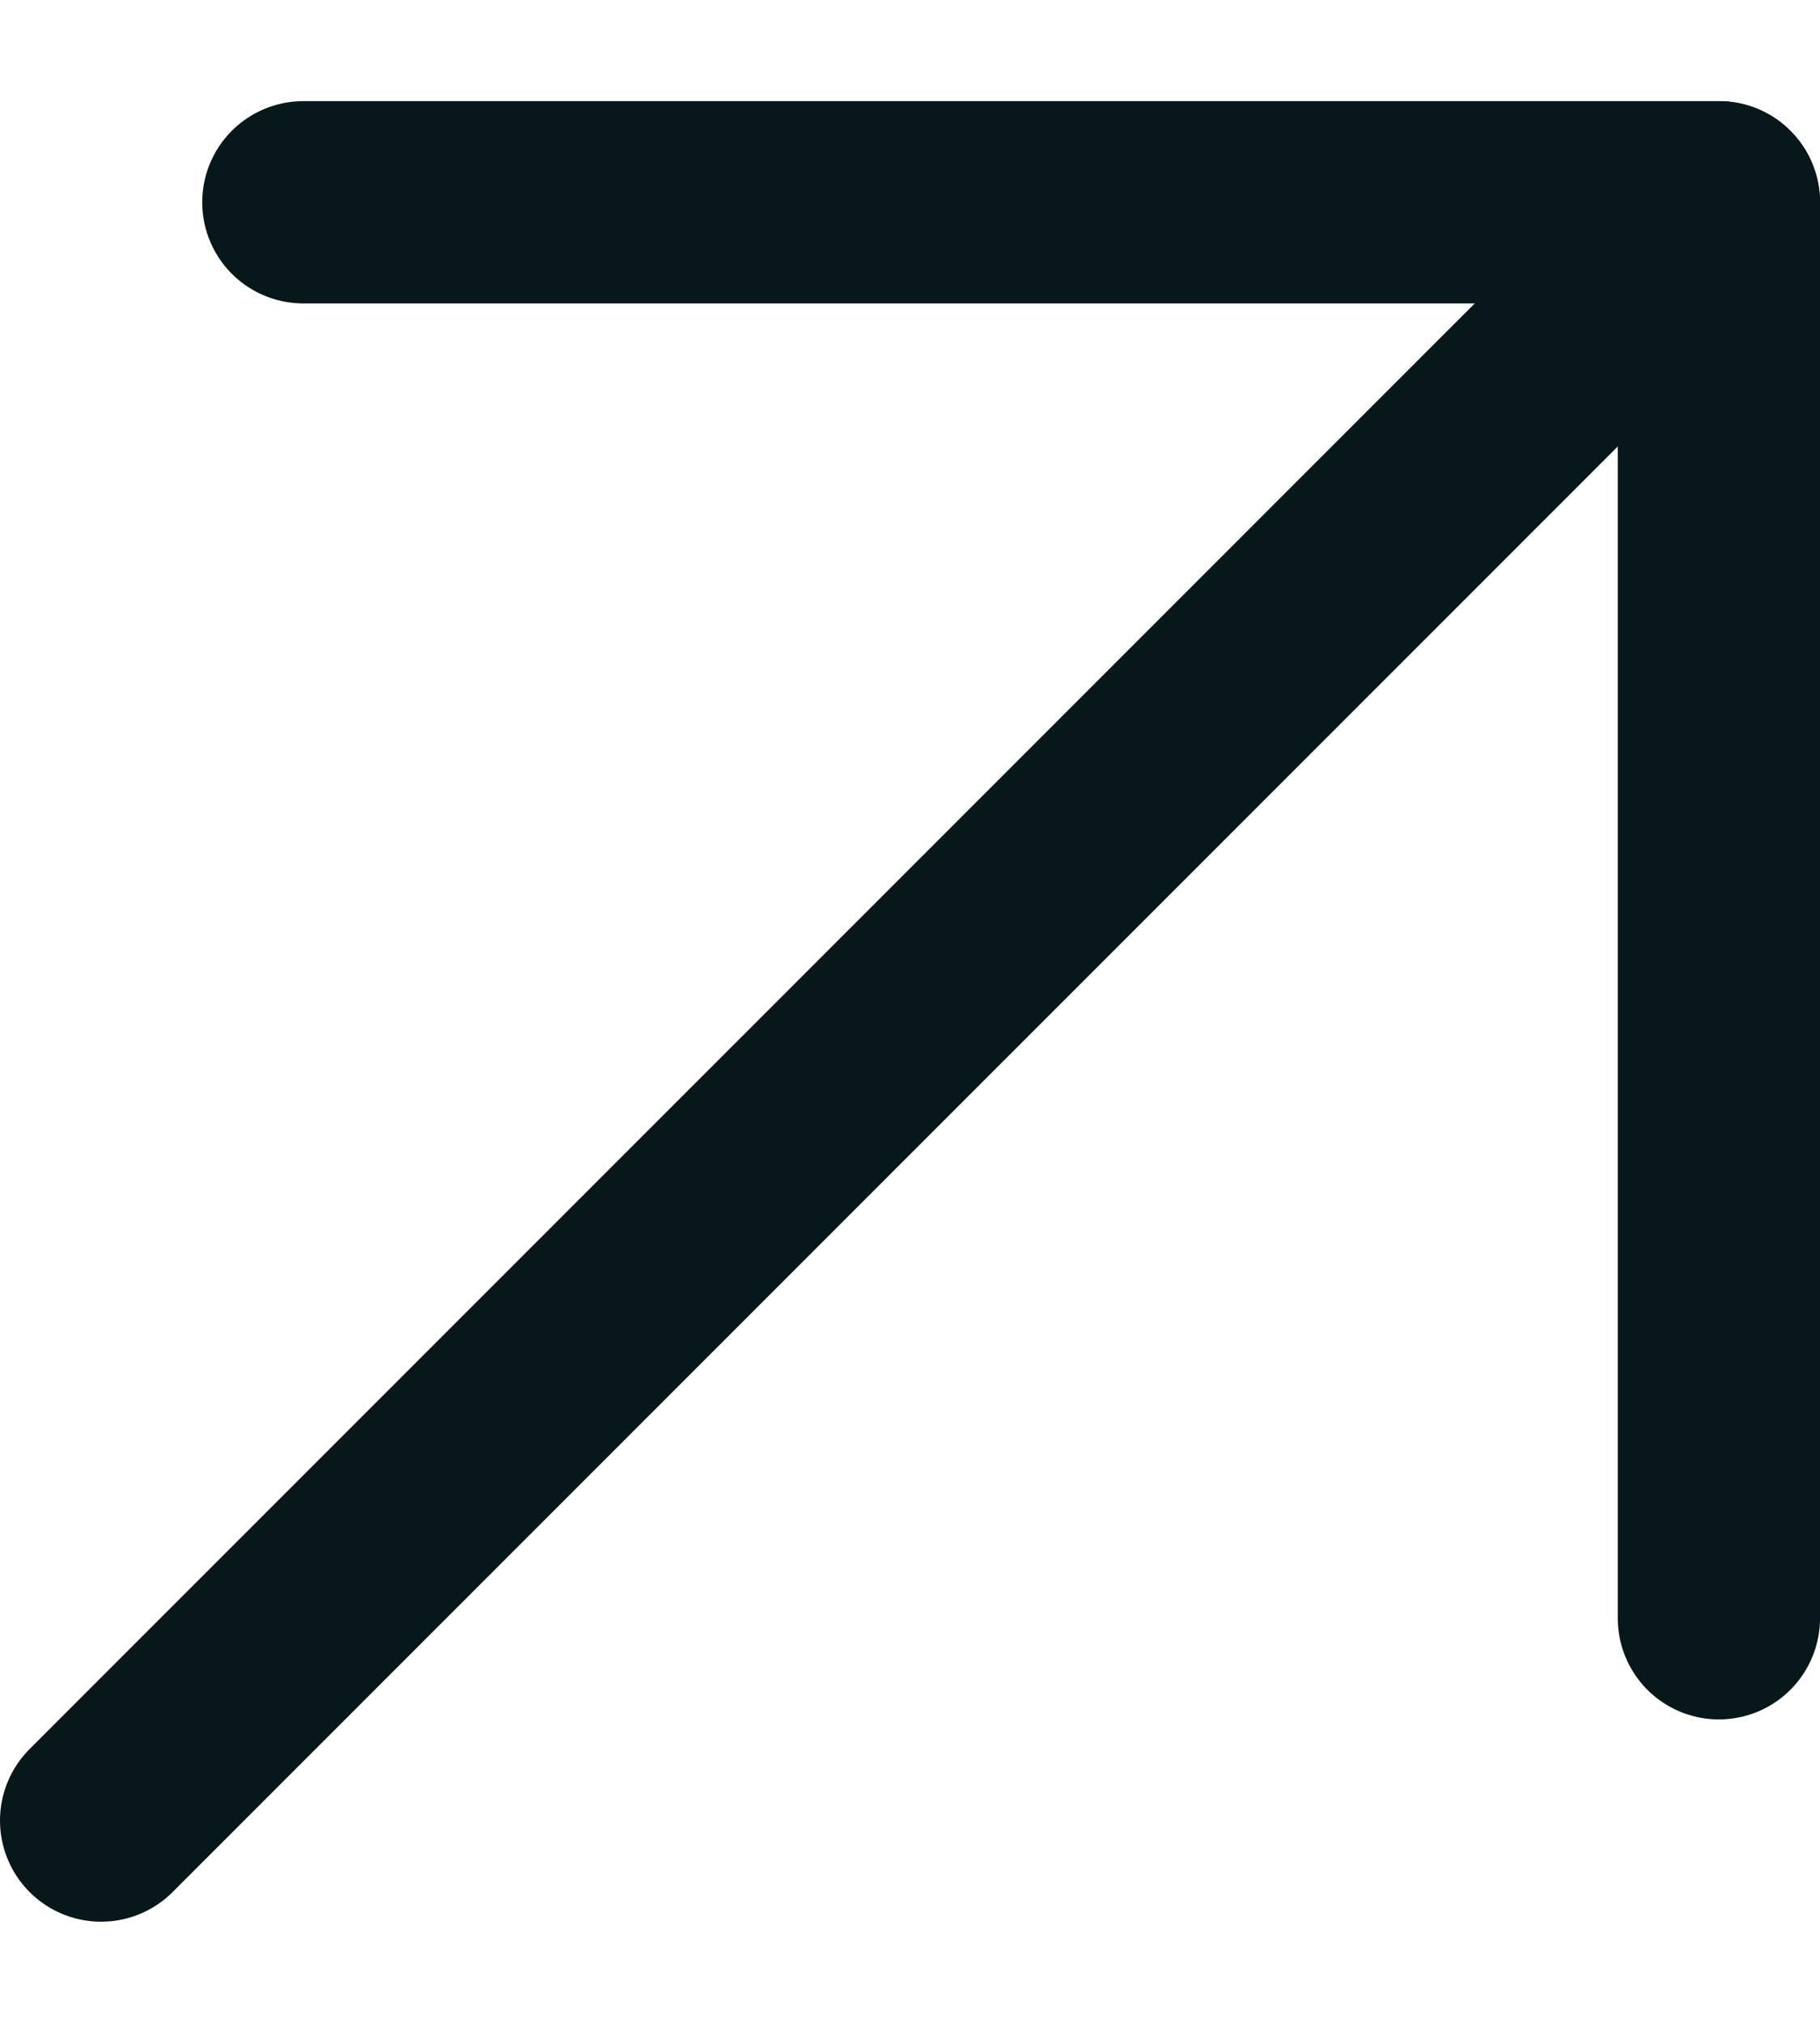
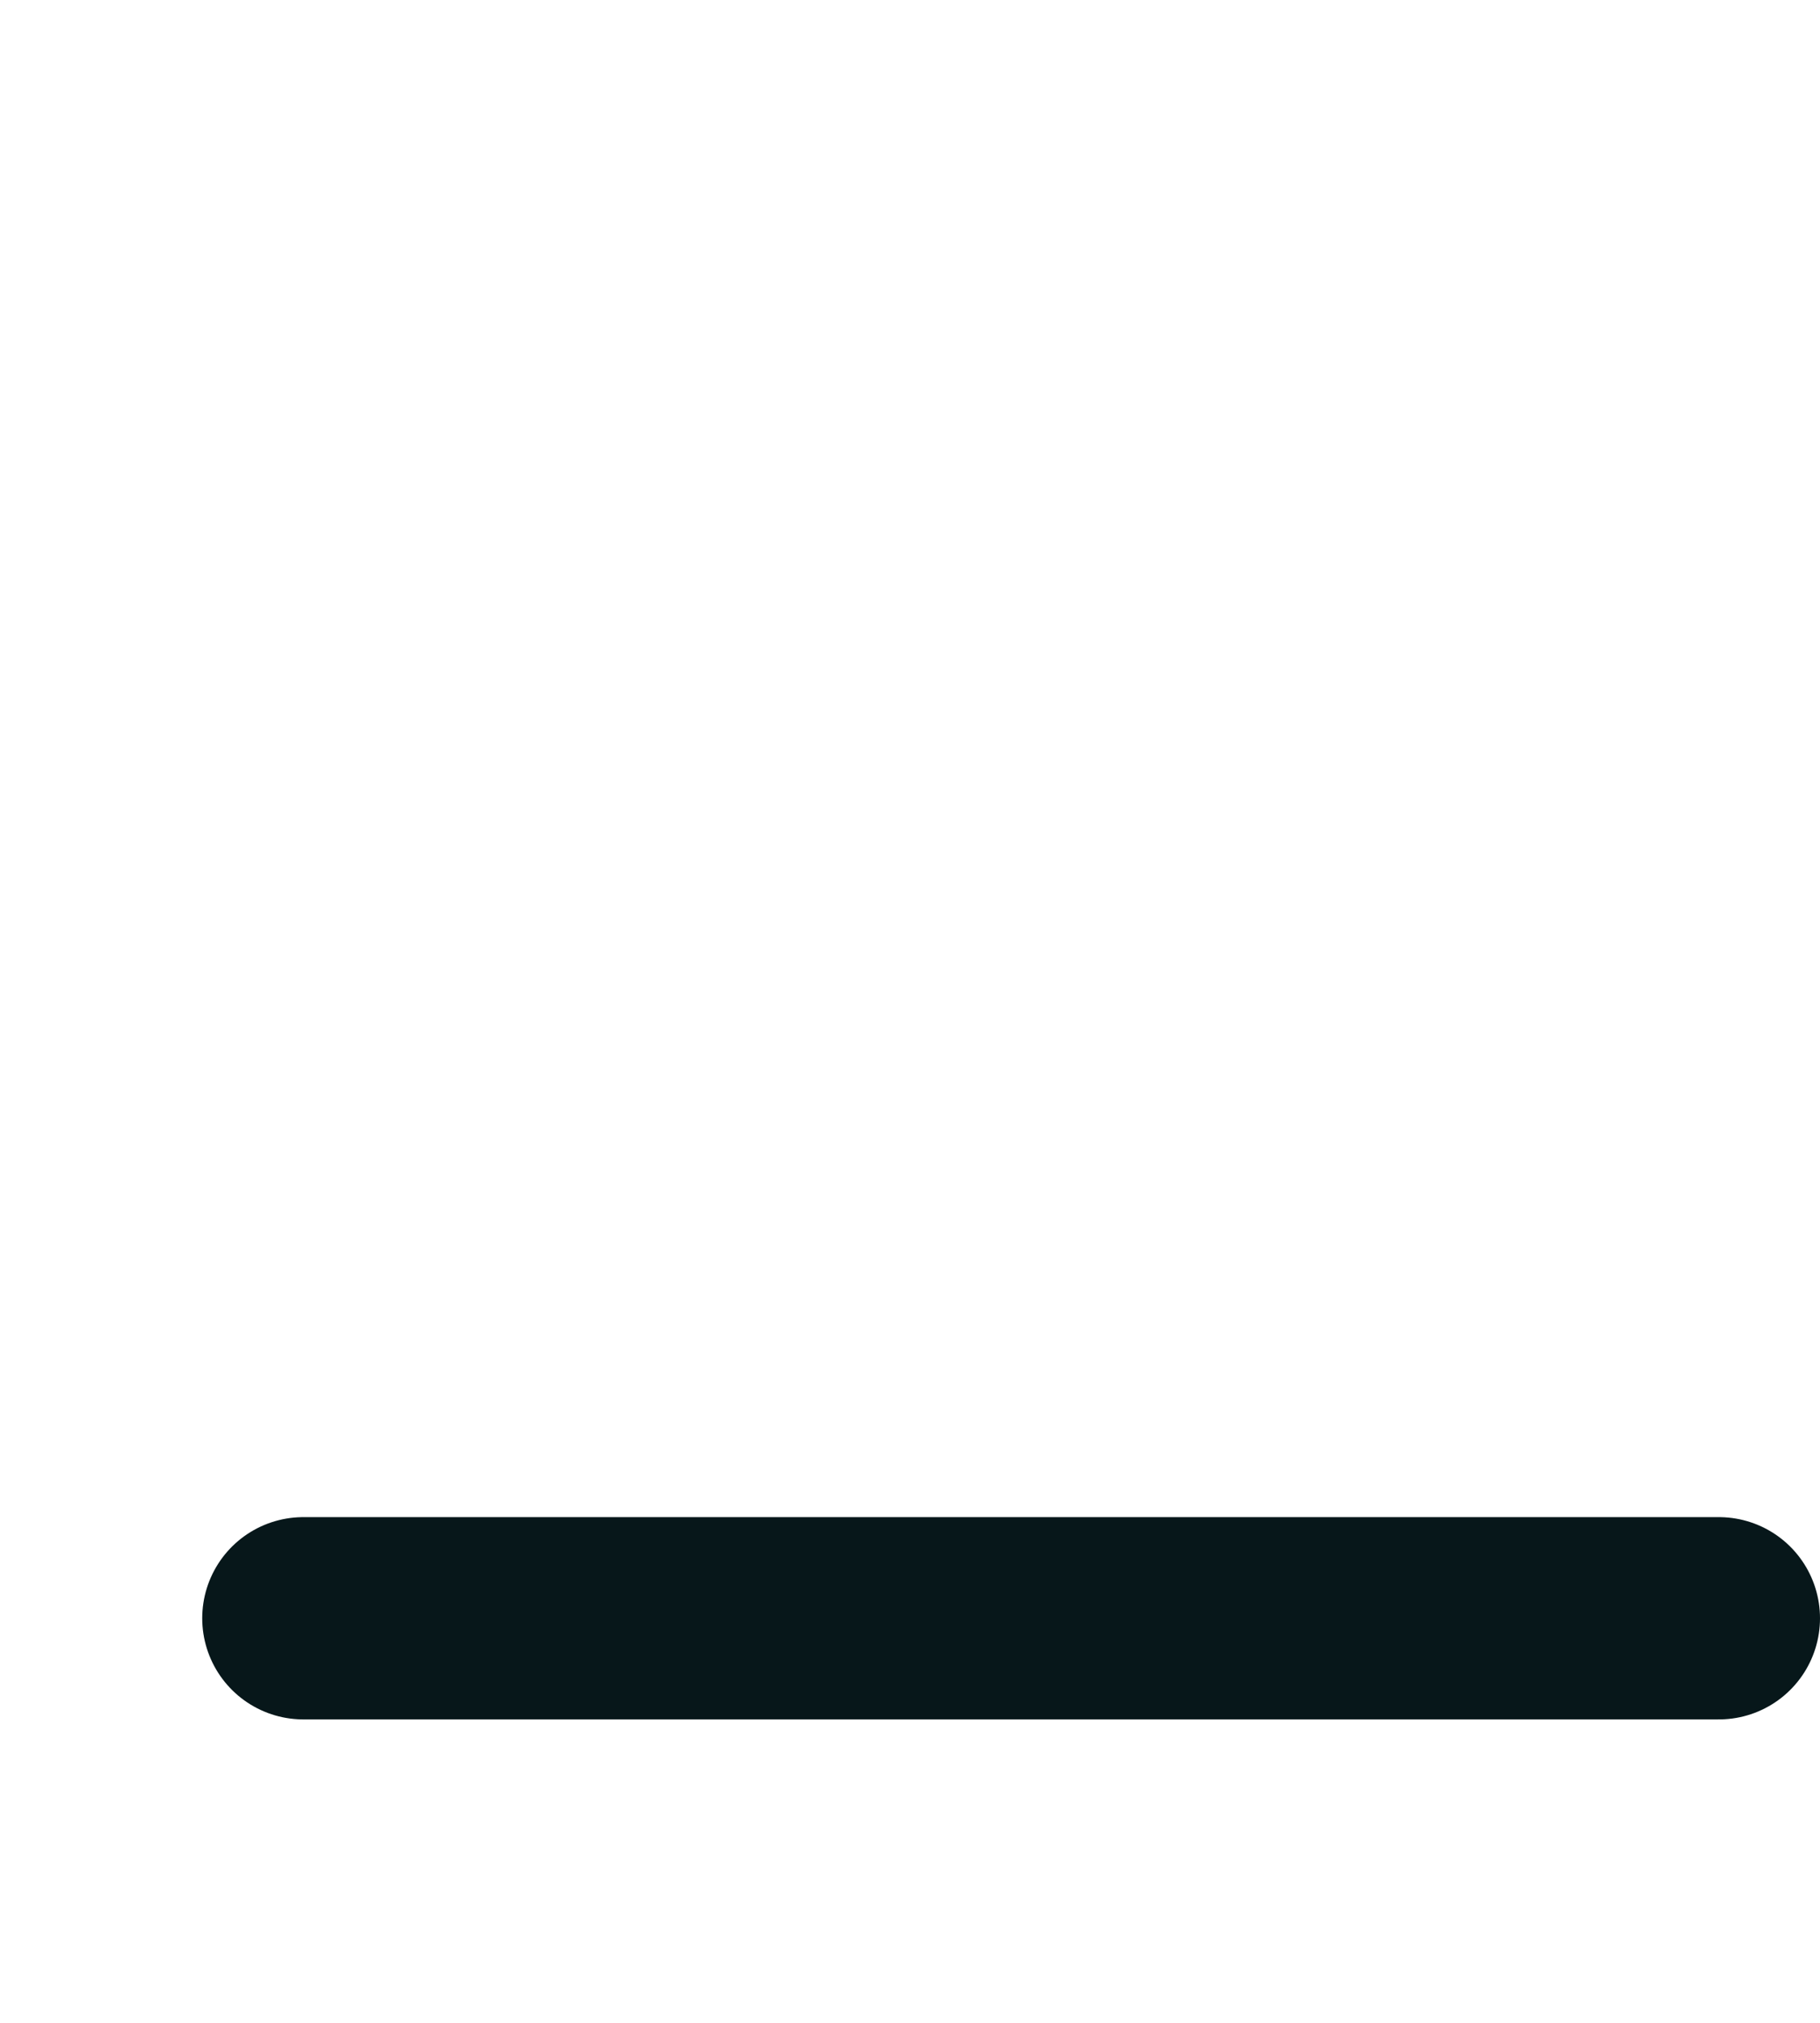
<svg xmlns="http://www.w3.org/2000/svg" width="9" height="10" viewBox="0 0 9 10" fill="none">
-   <path d="M8.5 8V1H1.5" stroke="#07171A" stroke-linecap="round" stroke-linejoin="round" />
-   <path d="M8.5 1L0.5 9" stroke="#07171A" stroke-linecap="round" stroke-linejoin="round" />
+   <path d="M8.5 8H1.5" stroke="#07171A" stroke-linecap="round" stroke-linejoin="round" />
</svg>